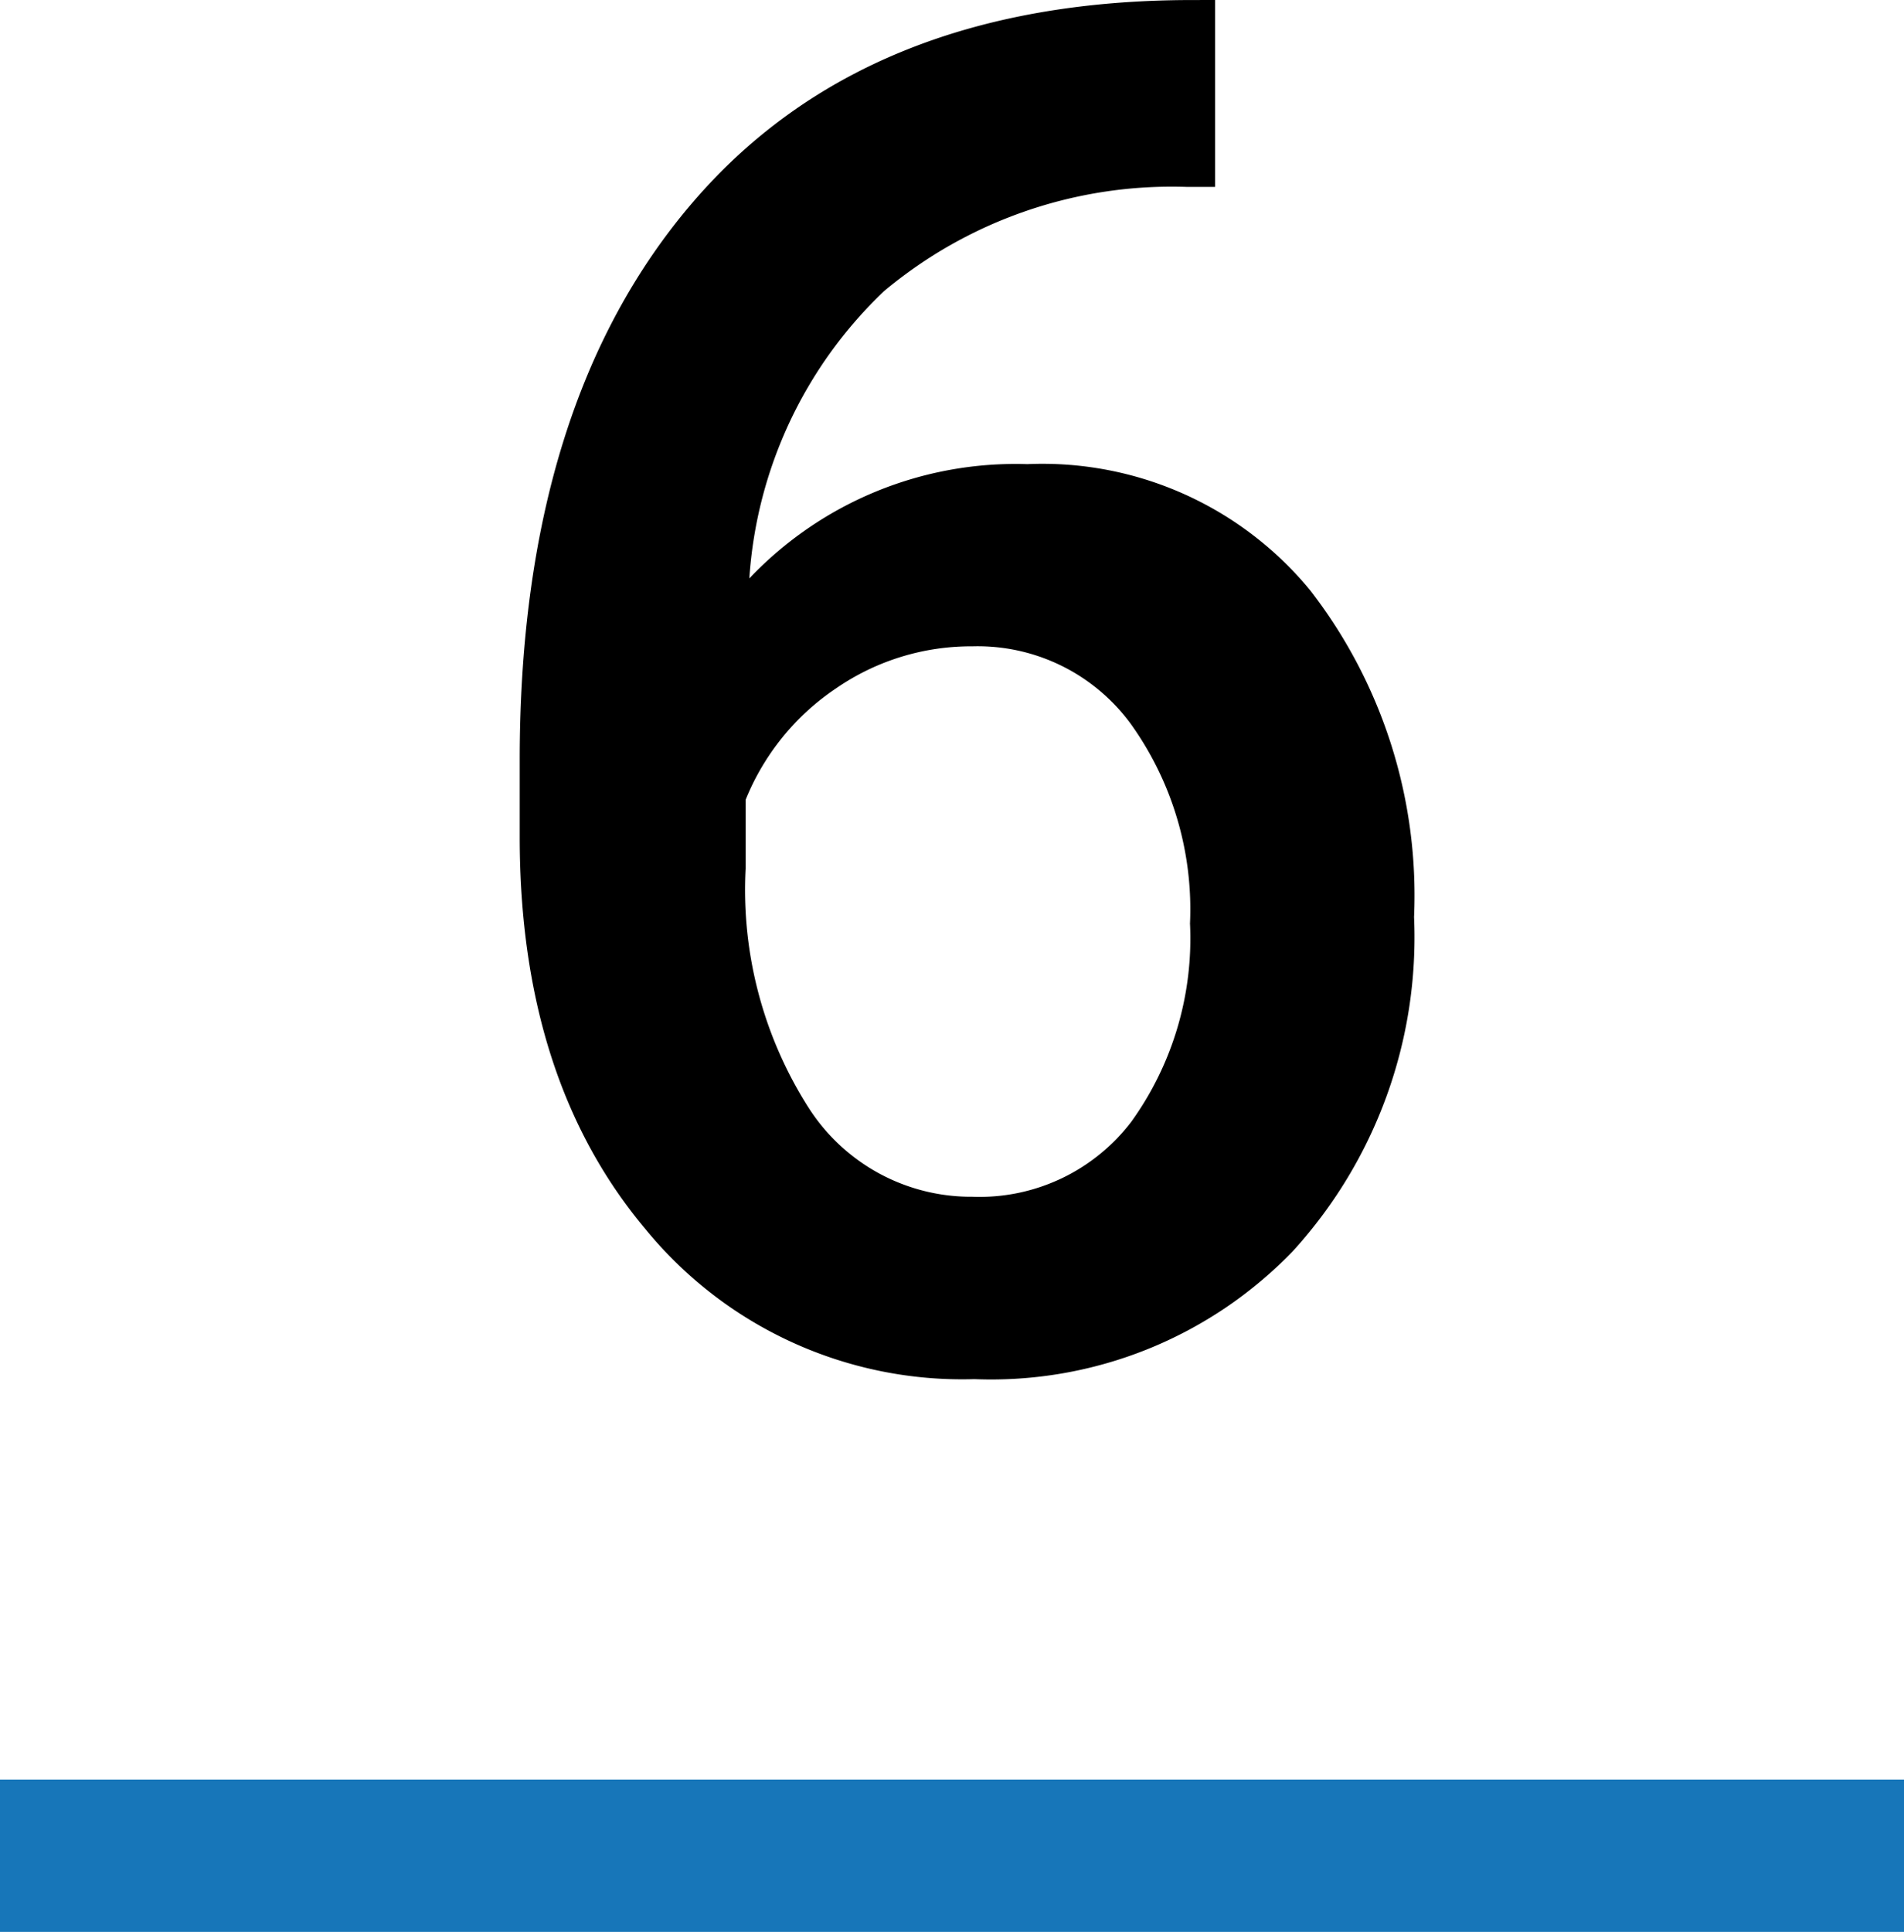
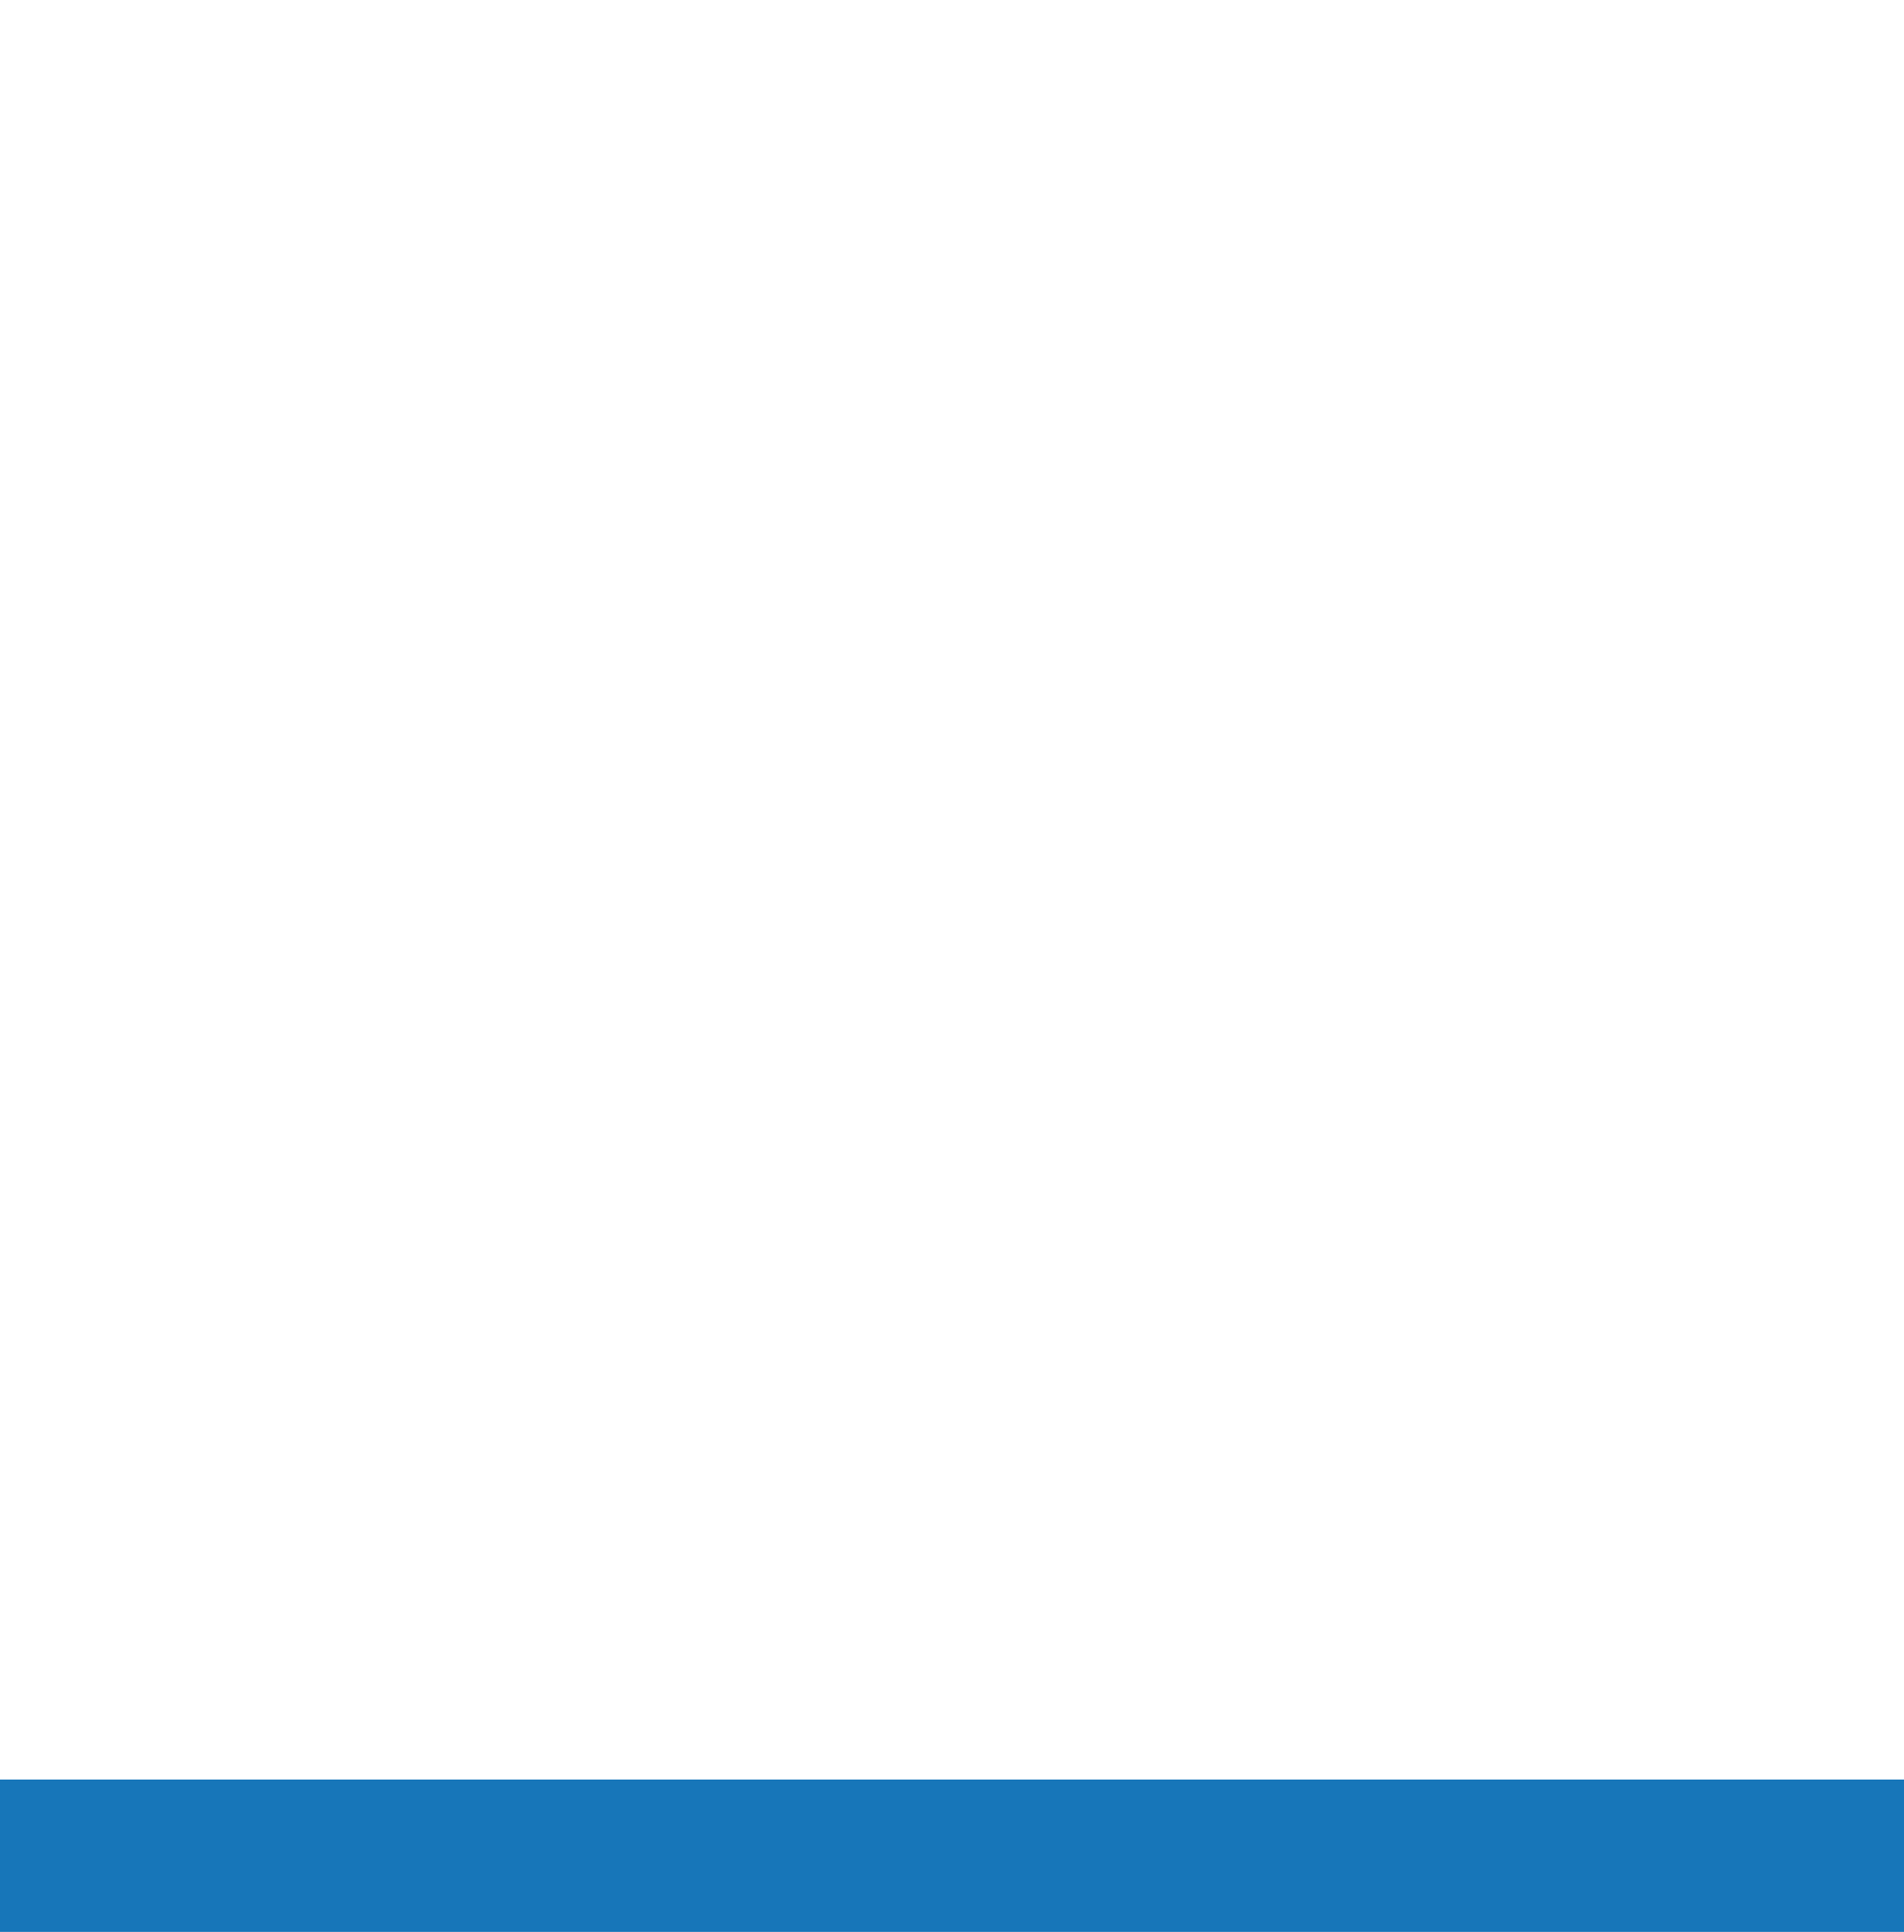
<svg xmlns="http://www.w3.org/2000/svg" width="50" height="50.718" viewBox="0 0 50 50.718">
  <defs>
    <style>.a{fill:#1776b9;}</style>
  </defs>
  <g transform="translate(-163 -1578.282)">
    <rect class="a" width="50" height="4" transform="translate(163 1625)" />
-     <path d="M6.909-35.718v4.907H6.177a11.776,11.776,0,0,0-7.959,2.734,11.442,11.442,0,0,0-3.54,7.544,9.633,9.633,0,0,1,7.3-3,9.1,9.1,0,0,1,7.434,3.32,13.077,13.077,0,0,1,2.722,8.569A12.225,12.225,0,0,1,8.948-2.869,11,11,0,0,1,.586.488a10.742,10.742,0,0,1-8.63-3.931q-3.308-3.931-3.308-10.3v-2.026q0-9.351,4.553-14.648t13.1-5.3ZM.537-18.75a6.246,6.246,0,0,0-3.577,1.1,6.422,6.422,0,0,0-2.38,2.93v1.807A10.642,10.642,0,0,0-3.76-6.628,5.063,5.063,0,0,0,.537-4.3,5.008,5.008,0,0,0,4.712-6.274a8.235,8.235,0,0,0,1.538-5.2,8.354,8.354,0,0,0-1.562-5.249A4.981,4.981,0,0,0,.537-18.75Z" transform="translate(188 1614)" />
  </g>
</svg>